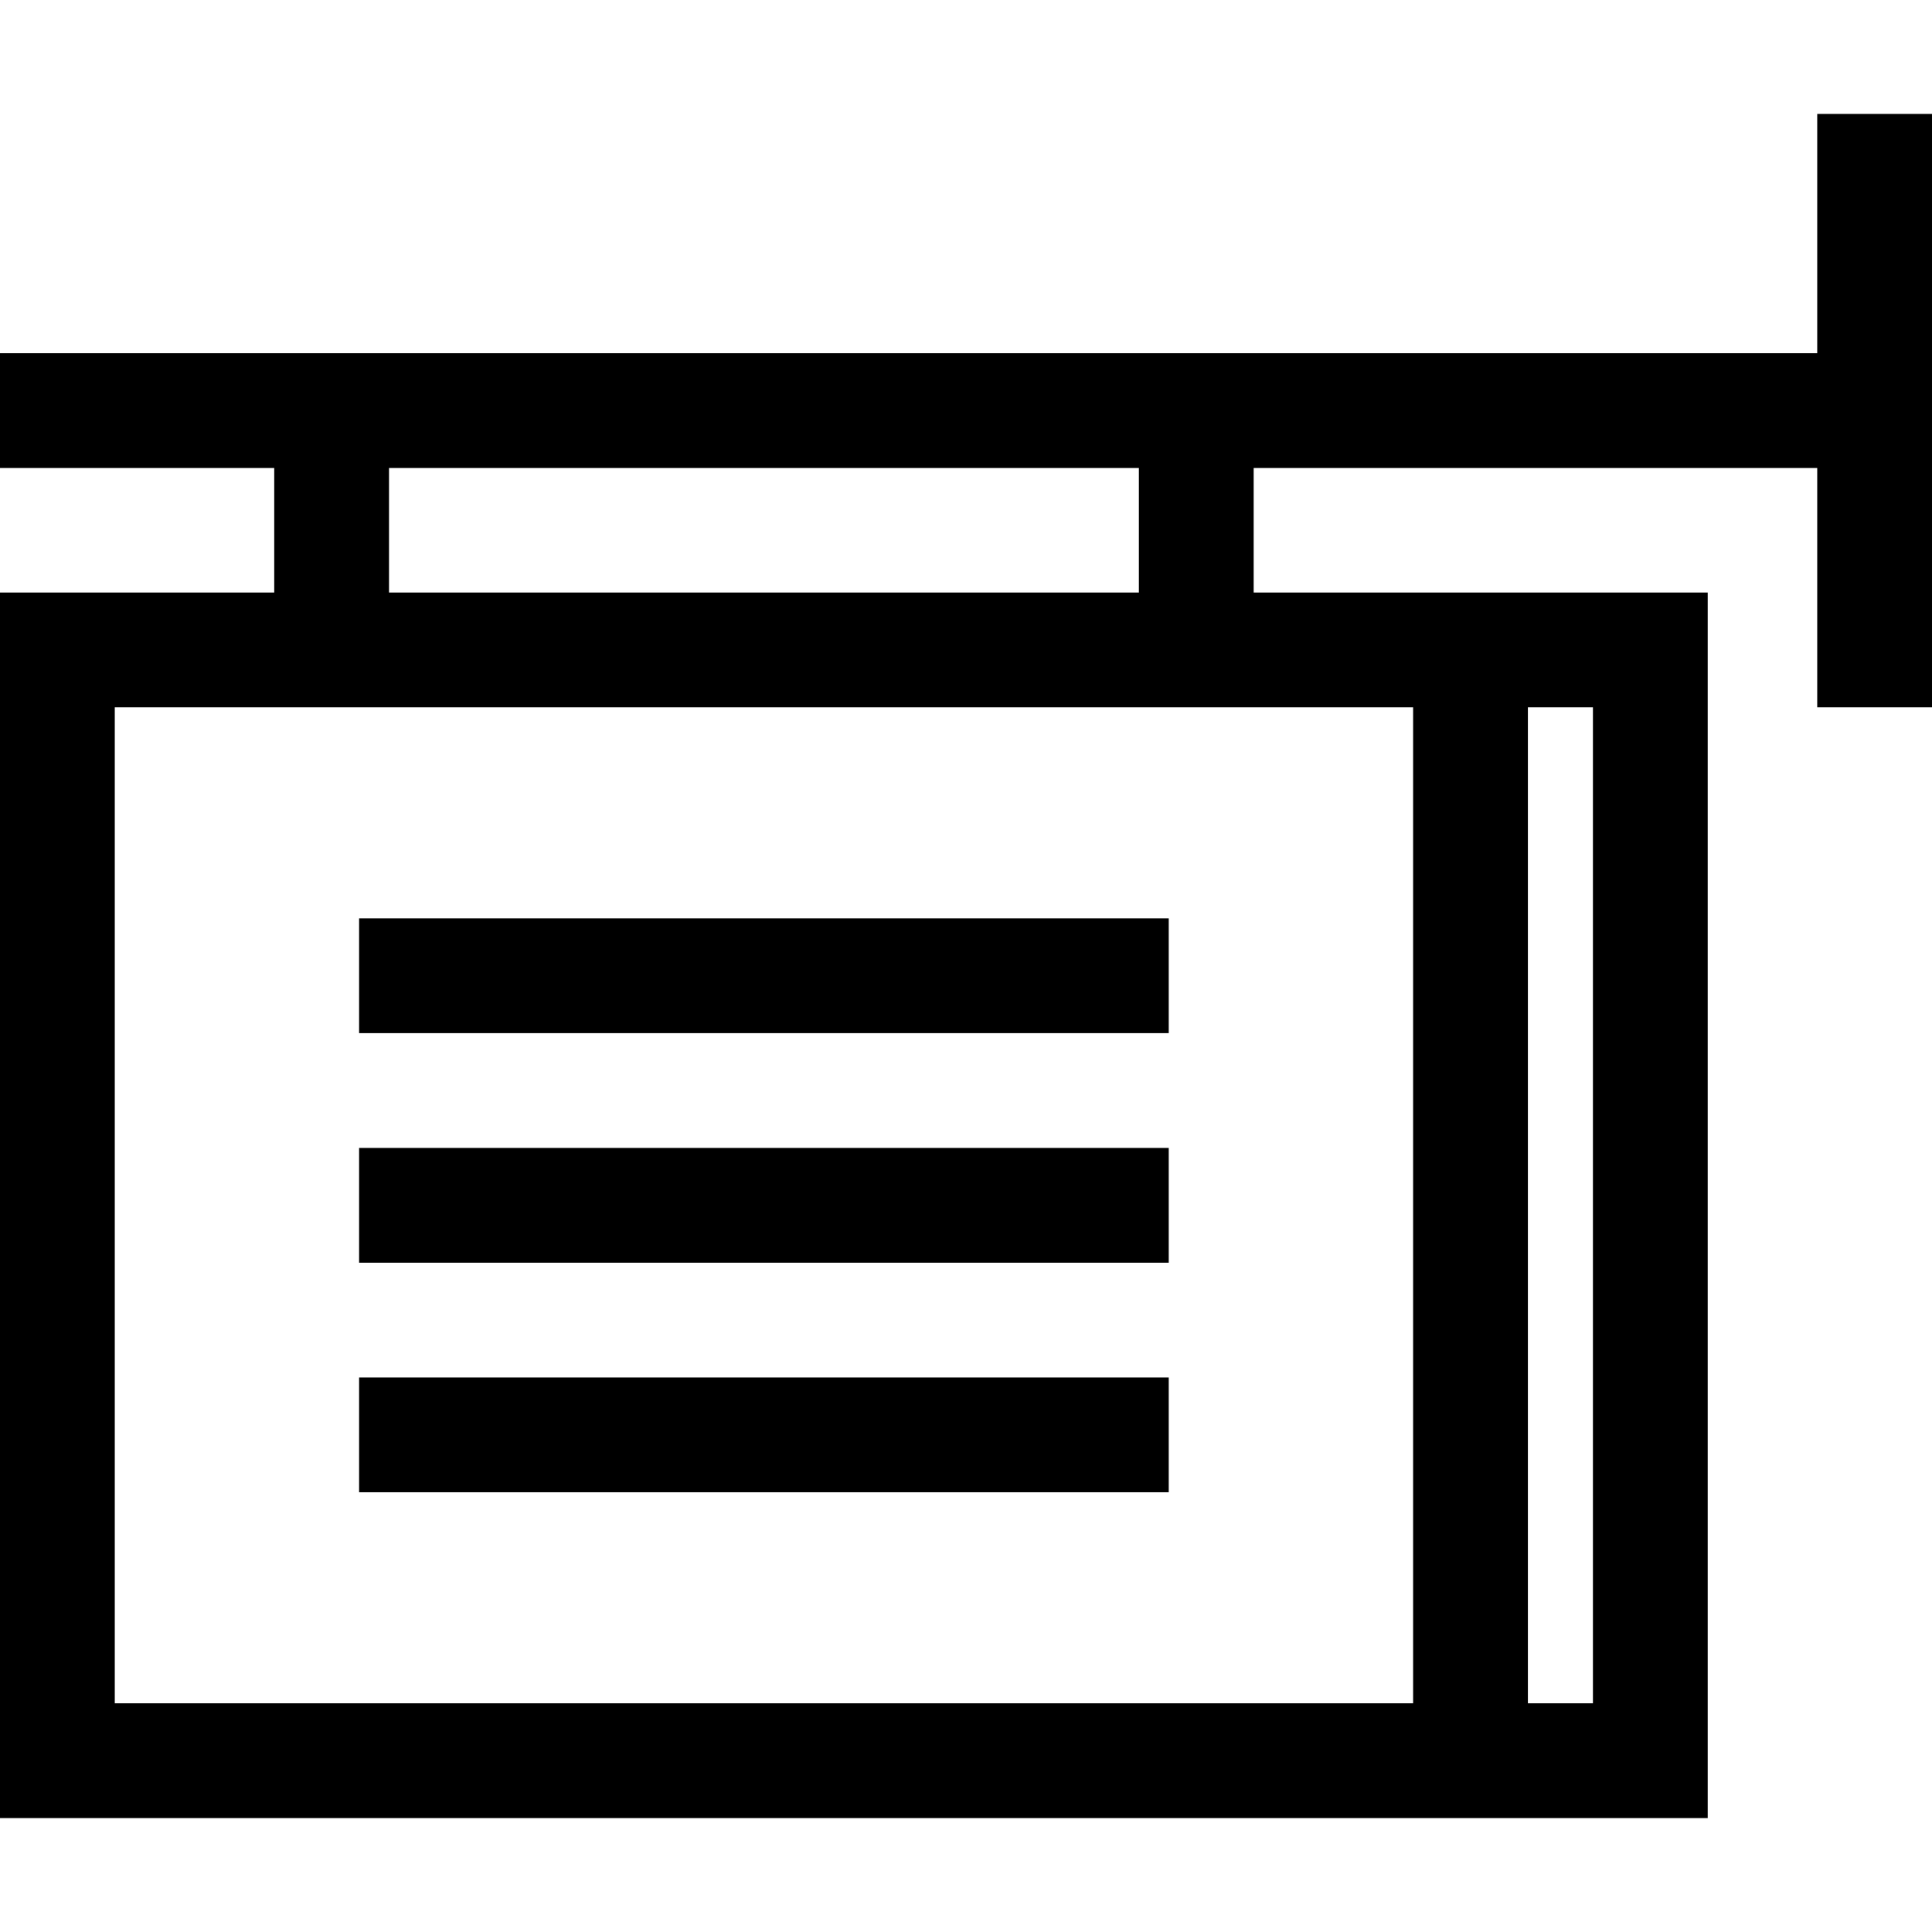
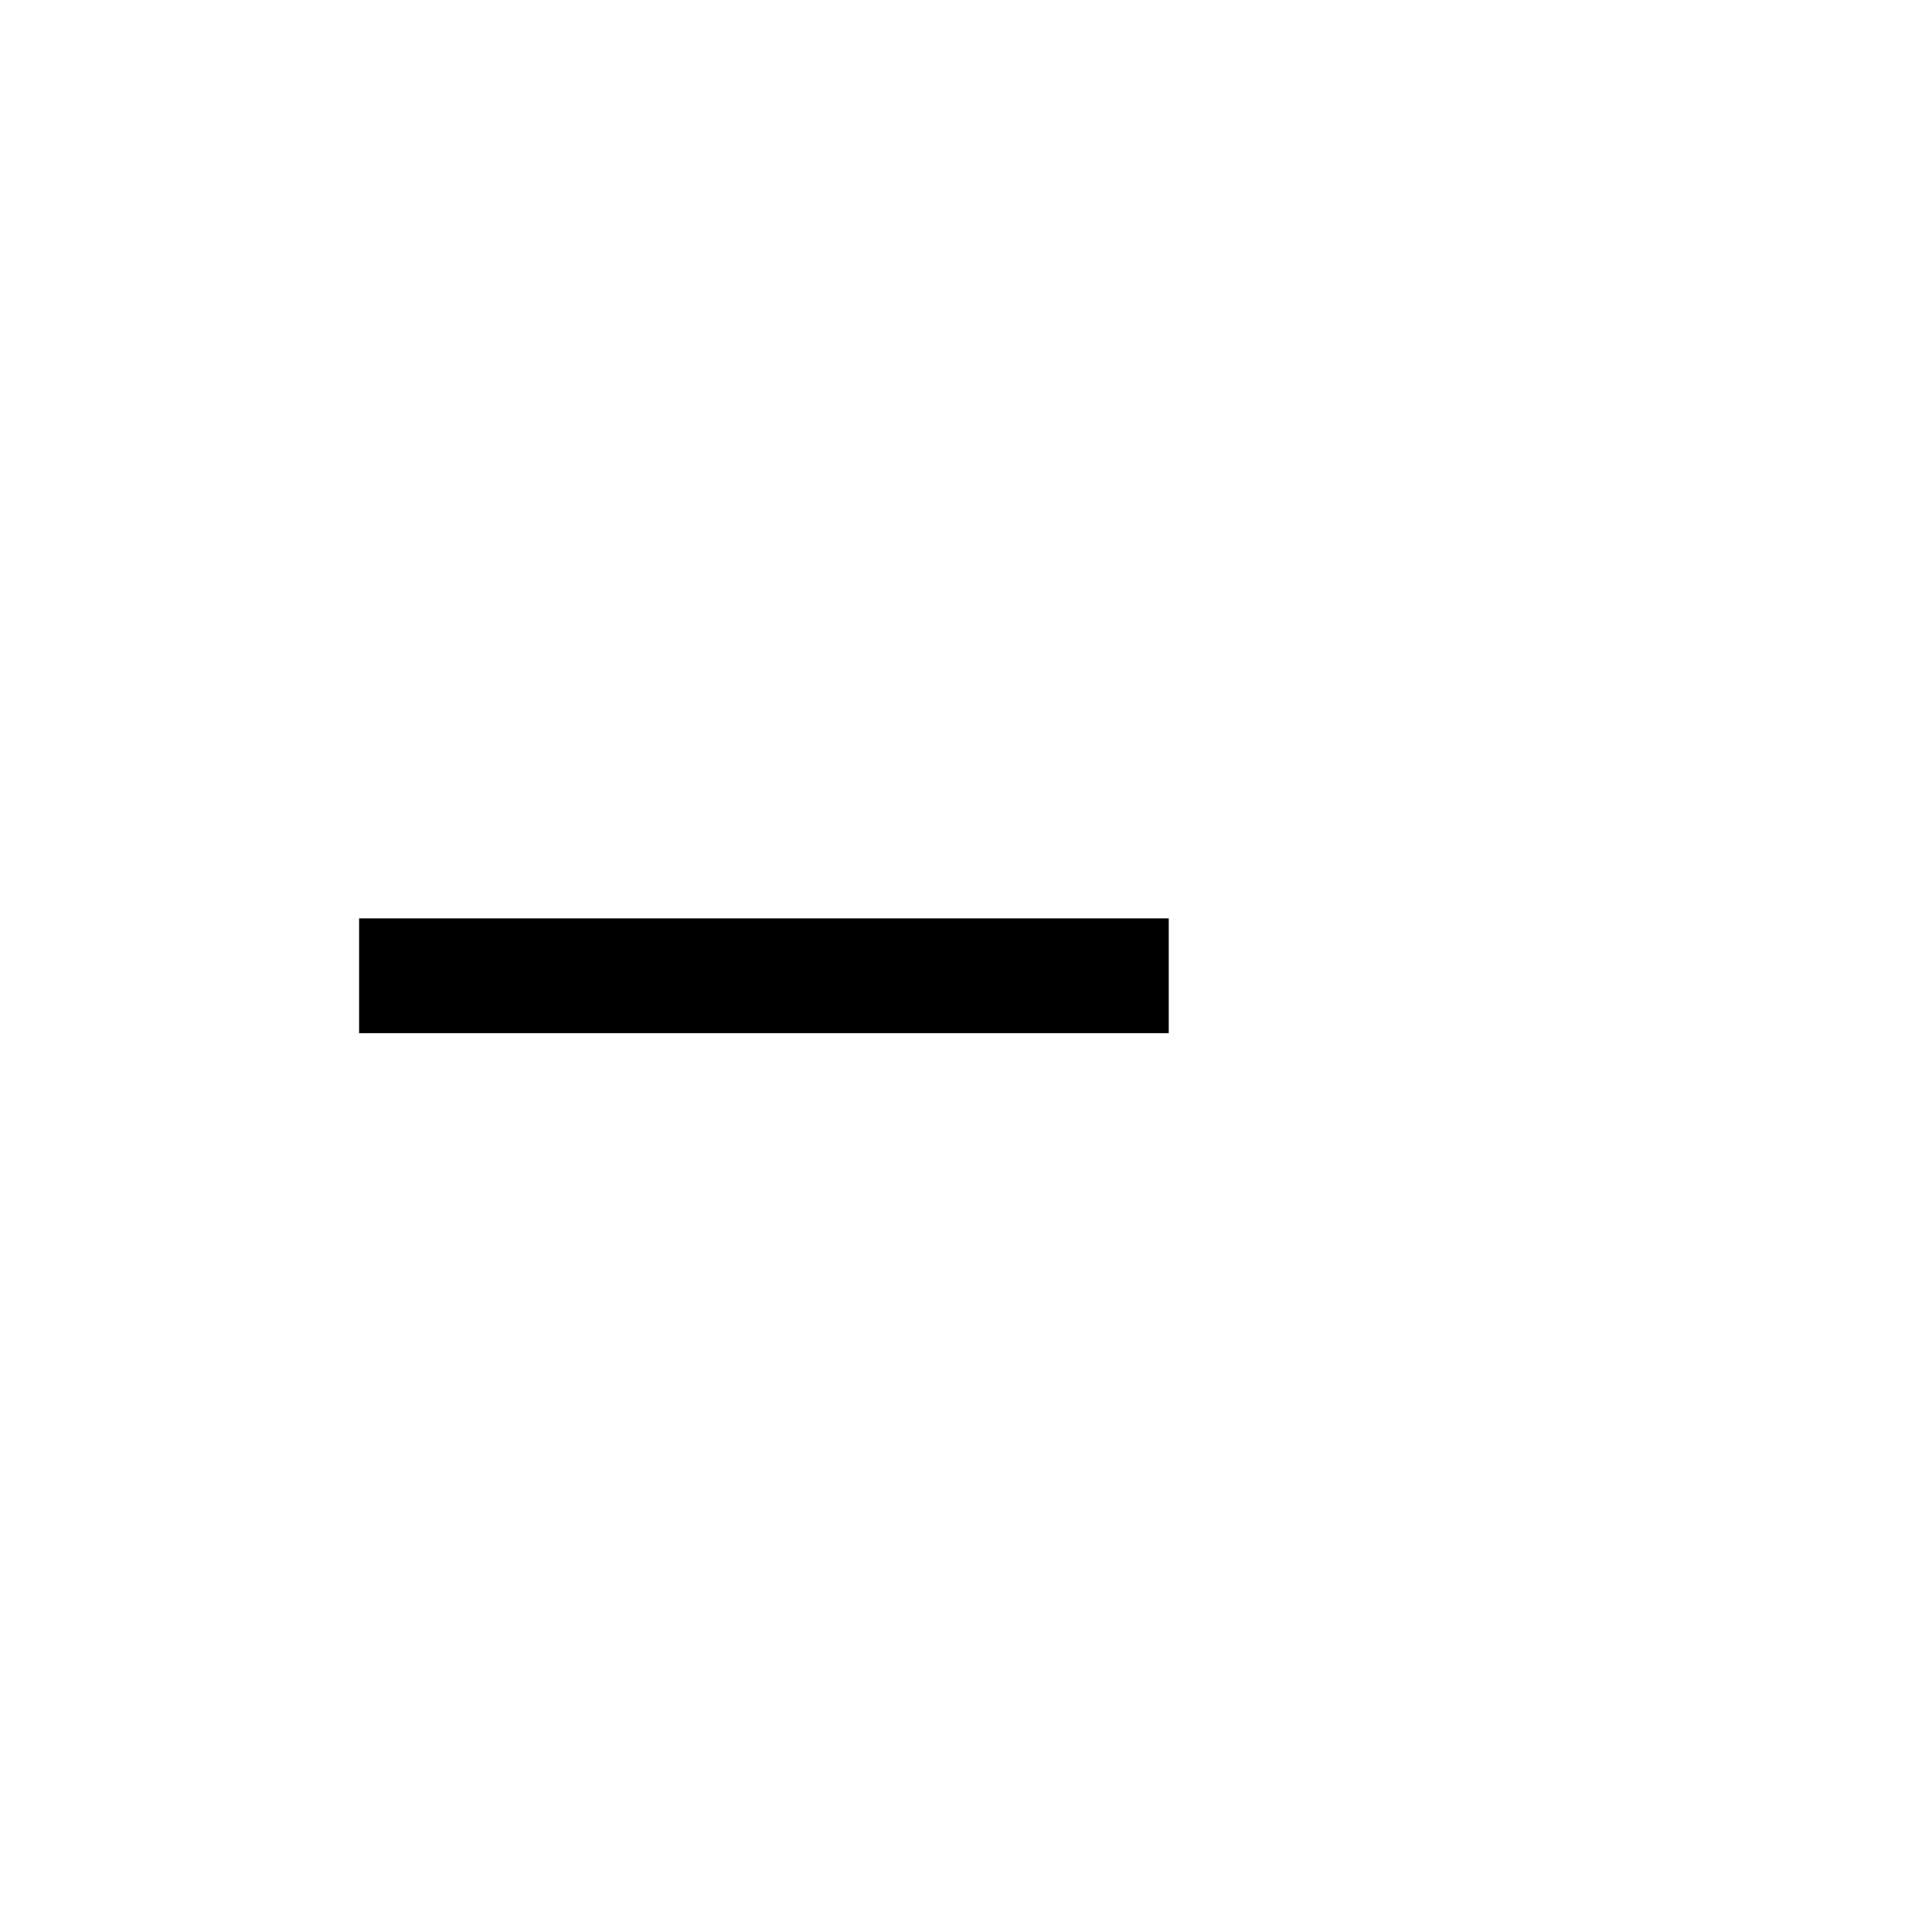
<svg xmlns="http://www.w3.org/2000/svg" fill="#000000" version="1.1" id="Layer_1" viewBox="0 0 512 512" xml:space="preserve">
  <g>
    <g>
-       <path d="M481.583,30.188V93.61H0v30.417h72.674v33.005H0v324.78h452.56v-324.78H332.234v-33.005h149.349v63.422H512V30.188    H481.583z M103.091,124.027h198.725v33.005H103.091V124.027z M404.906,187.449h17.236v263.946h-17.236V187.449z M374.489,187.449    v263.946H30.417V187.449H374.489z" />
-     </g>
+       </g>
  </g>
  <g>
    <g>
      <rect x="95.165" y="243.378" width="214.563" height="30.417" />
    </g>
  </g>
  <g>
    <g>
-       <rect x="95.165" y="304.212" width="214.563" height="30.417" />
-     </g>
+       </g>
  </g>
  <g>
    <g>
-       <rect x="95.165" y="365.047" width="214.563" height="30.417" />
-     </g>
+       </g>
  </g>
</svg>